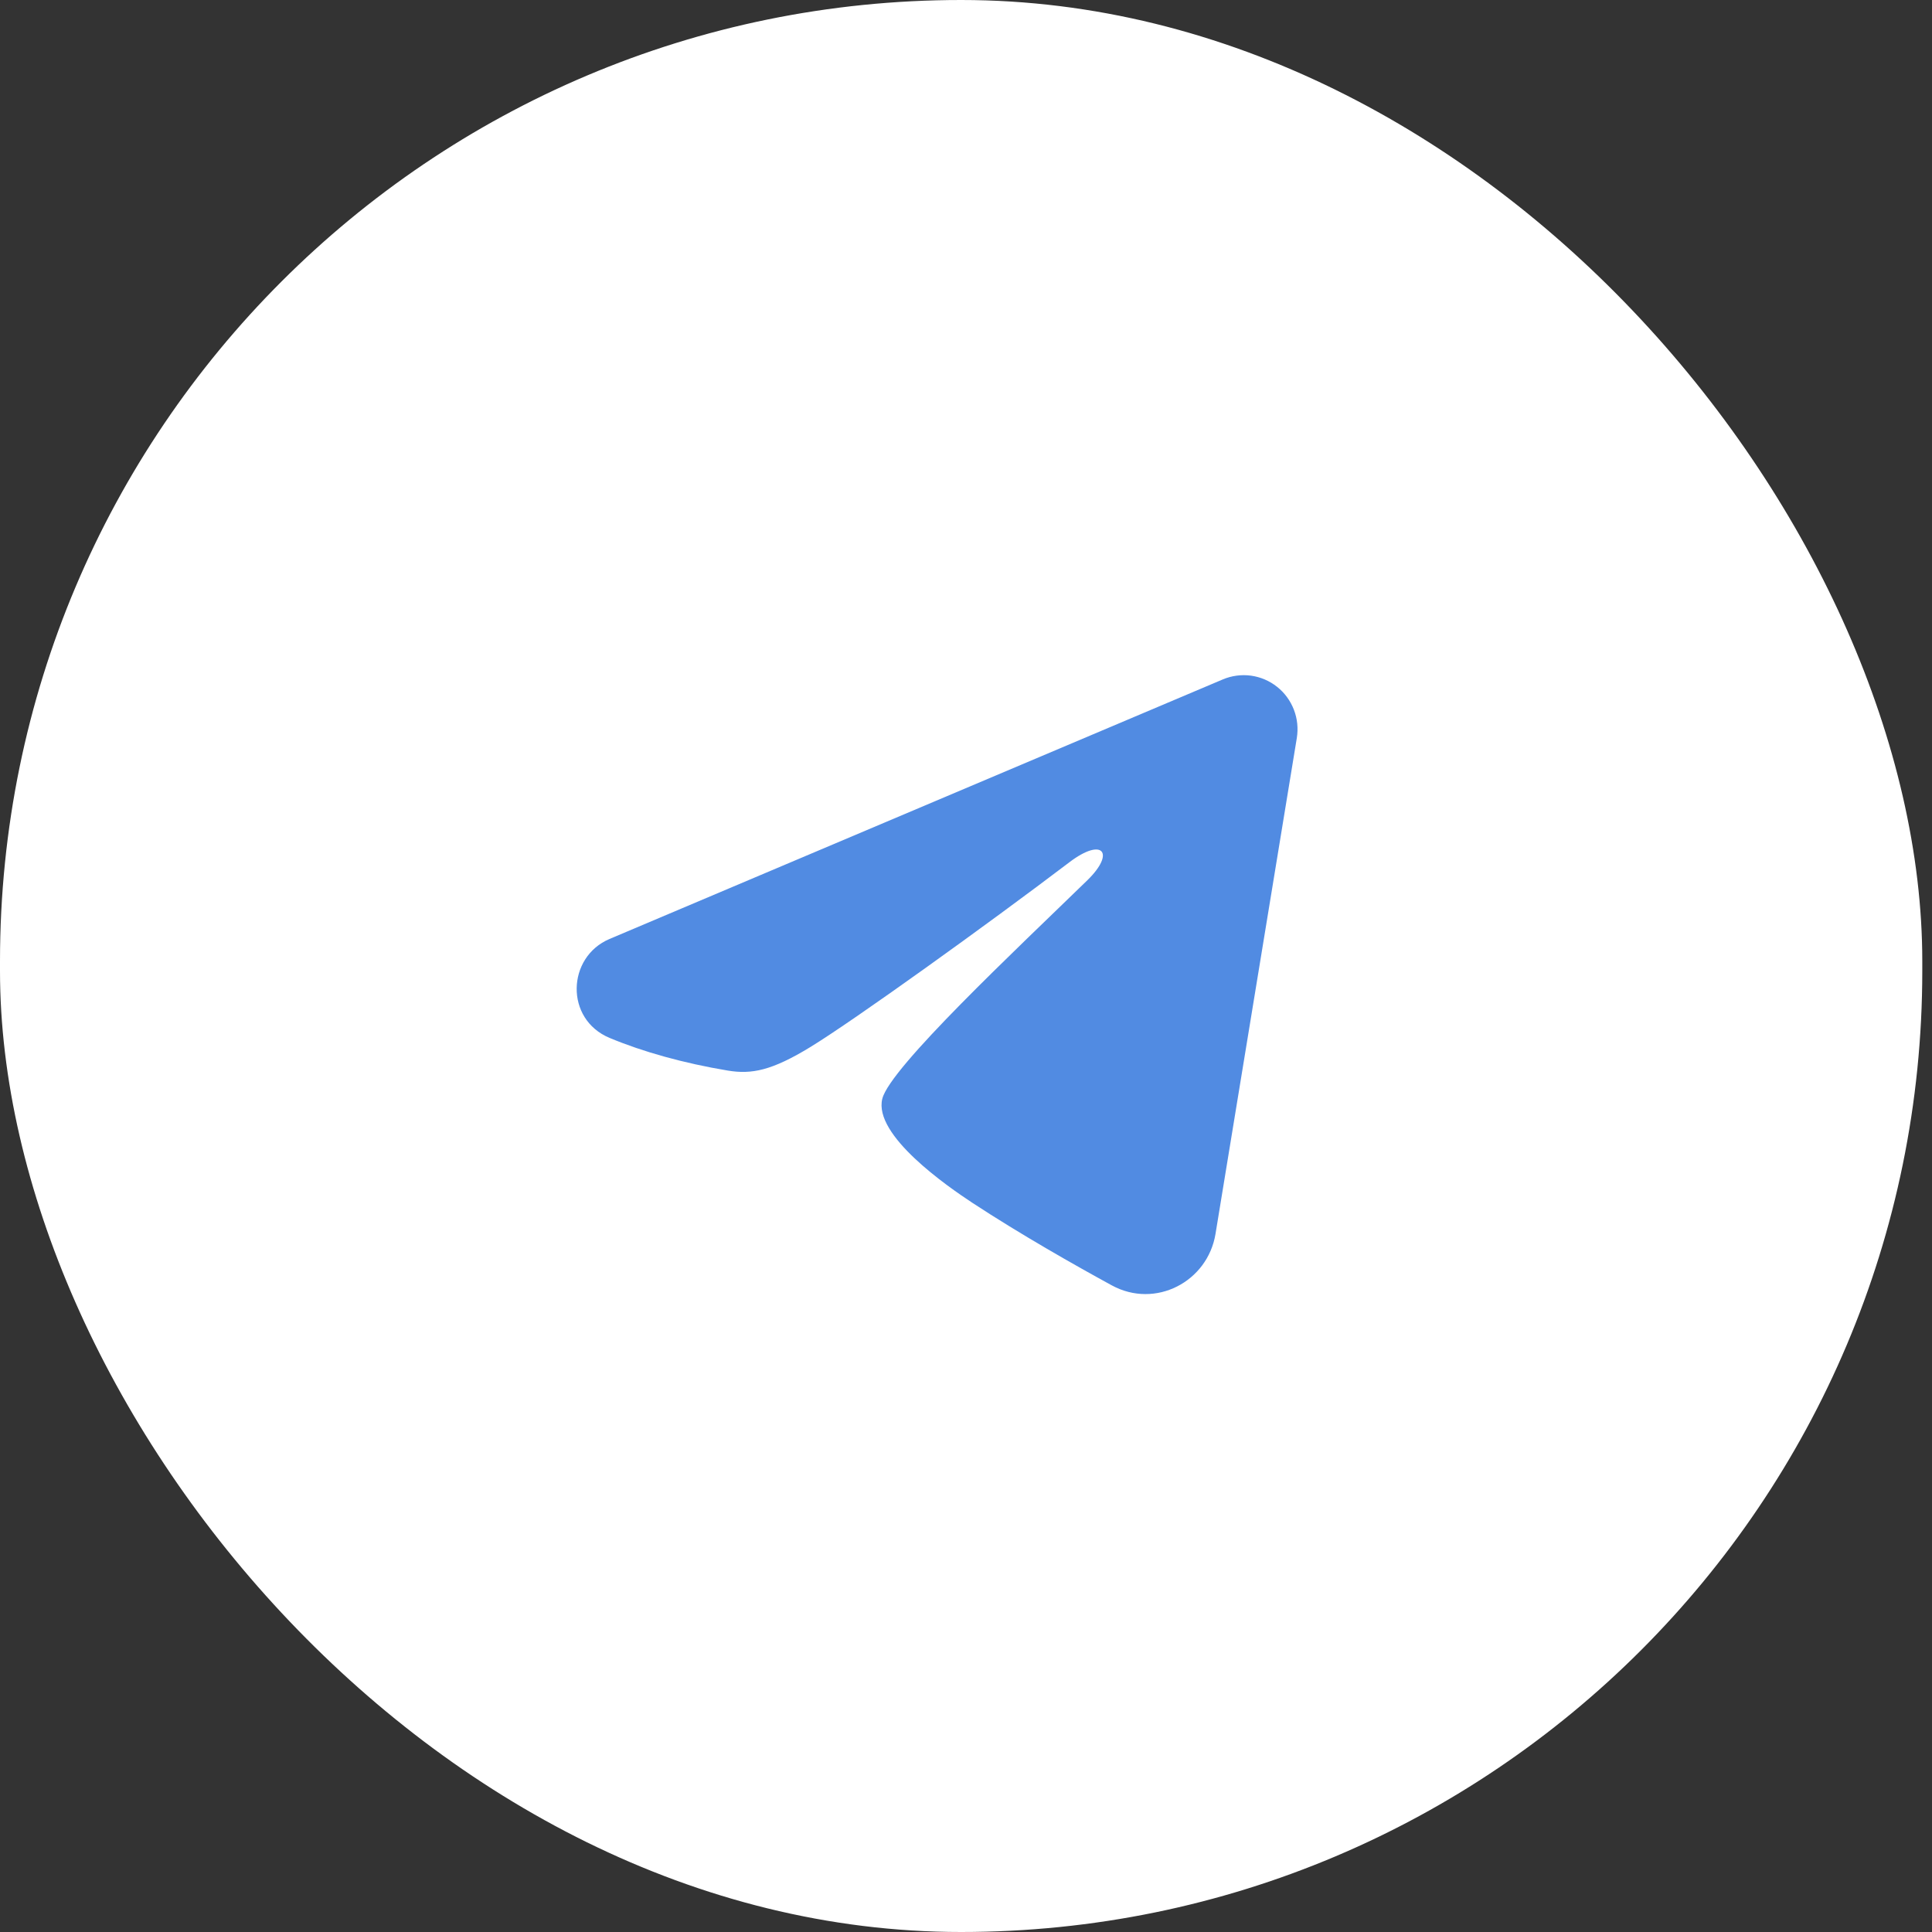
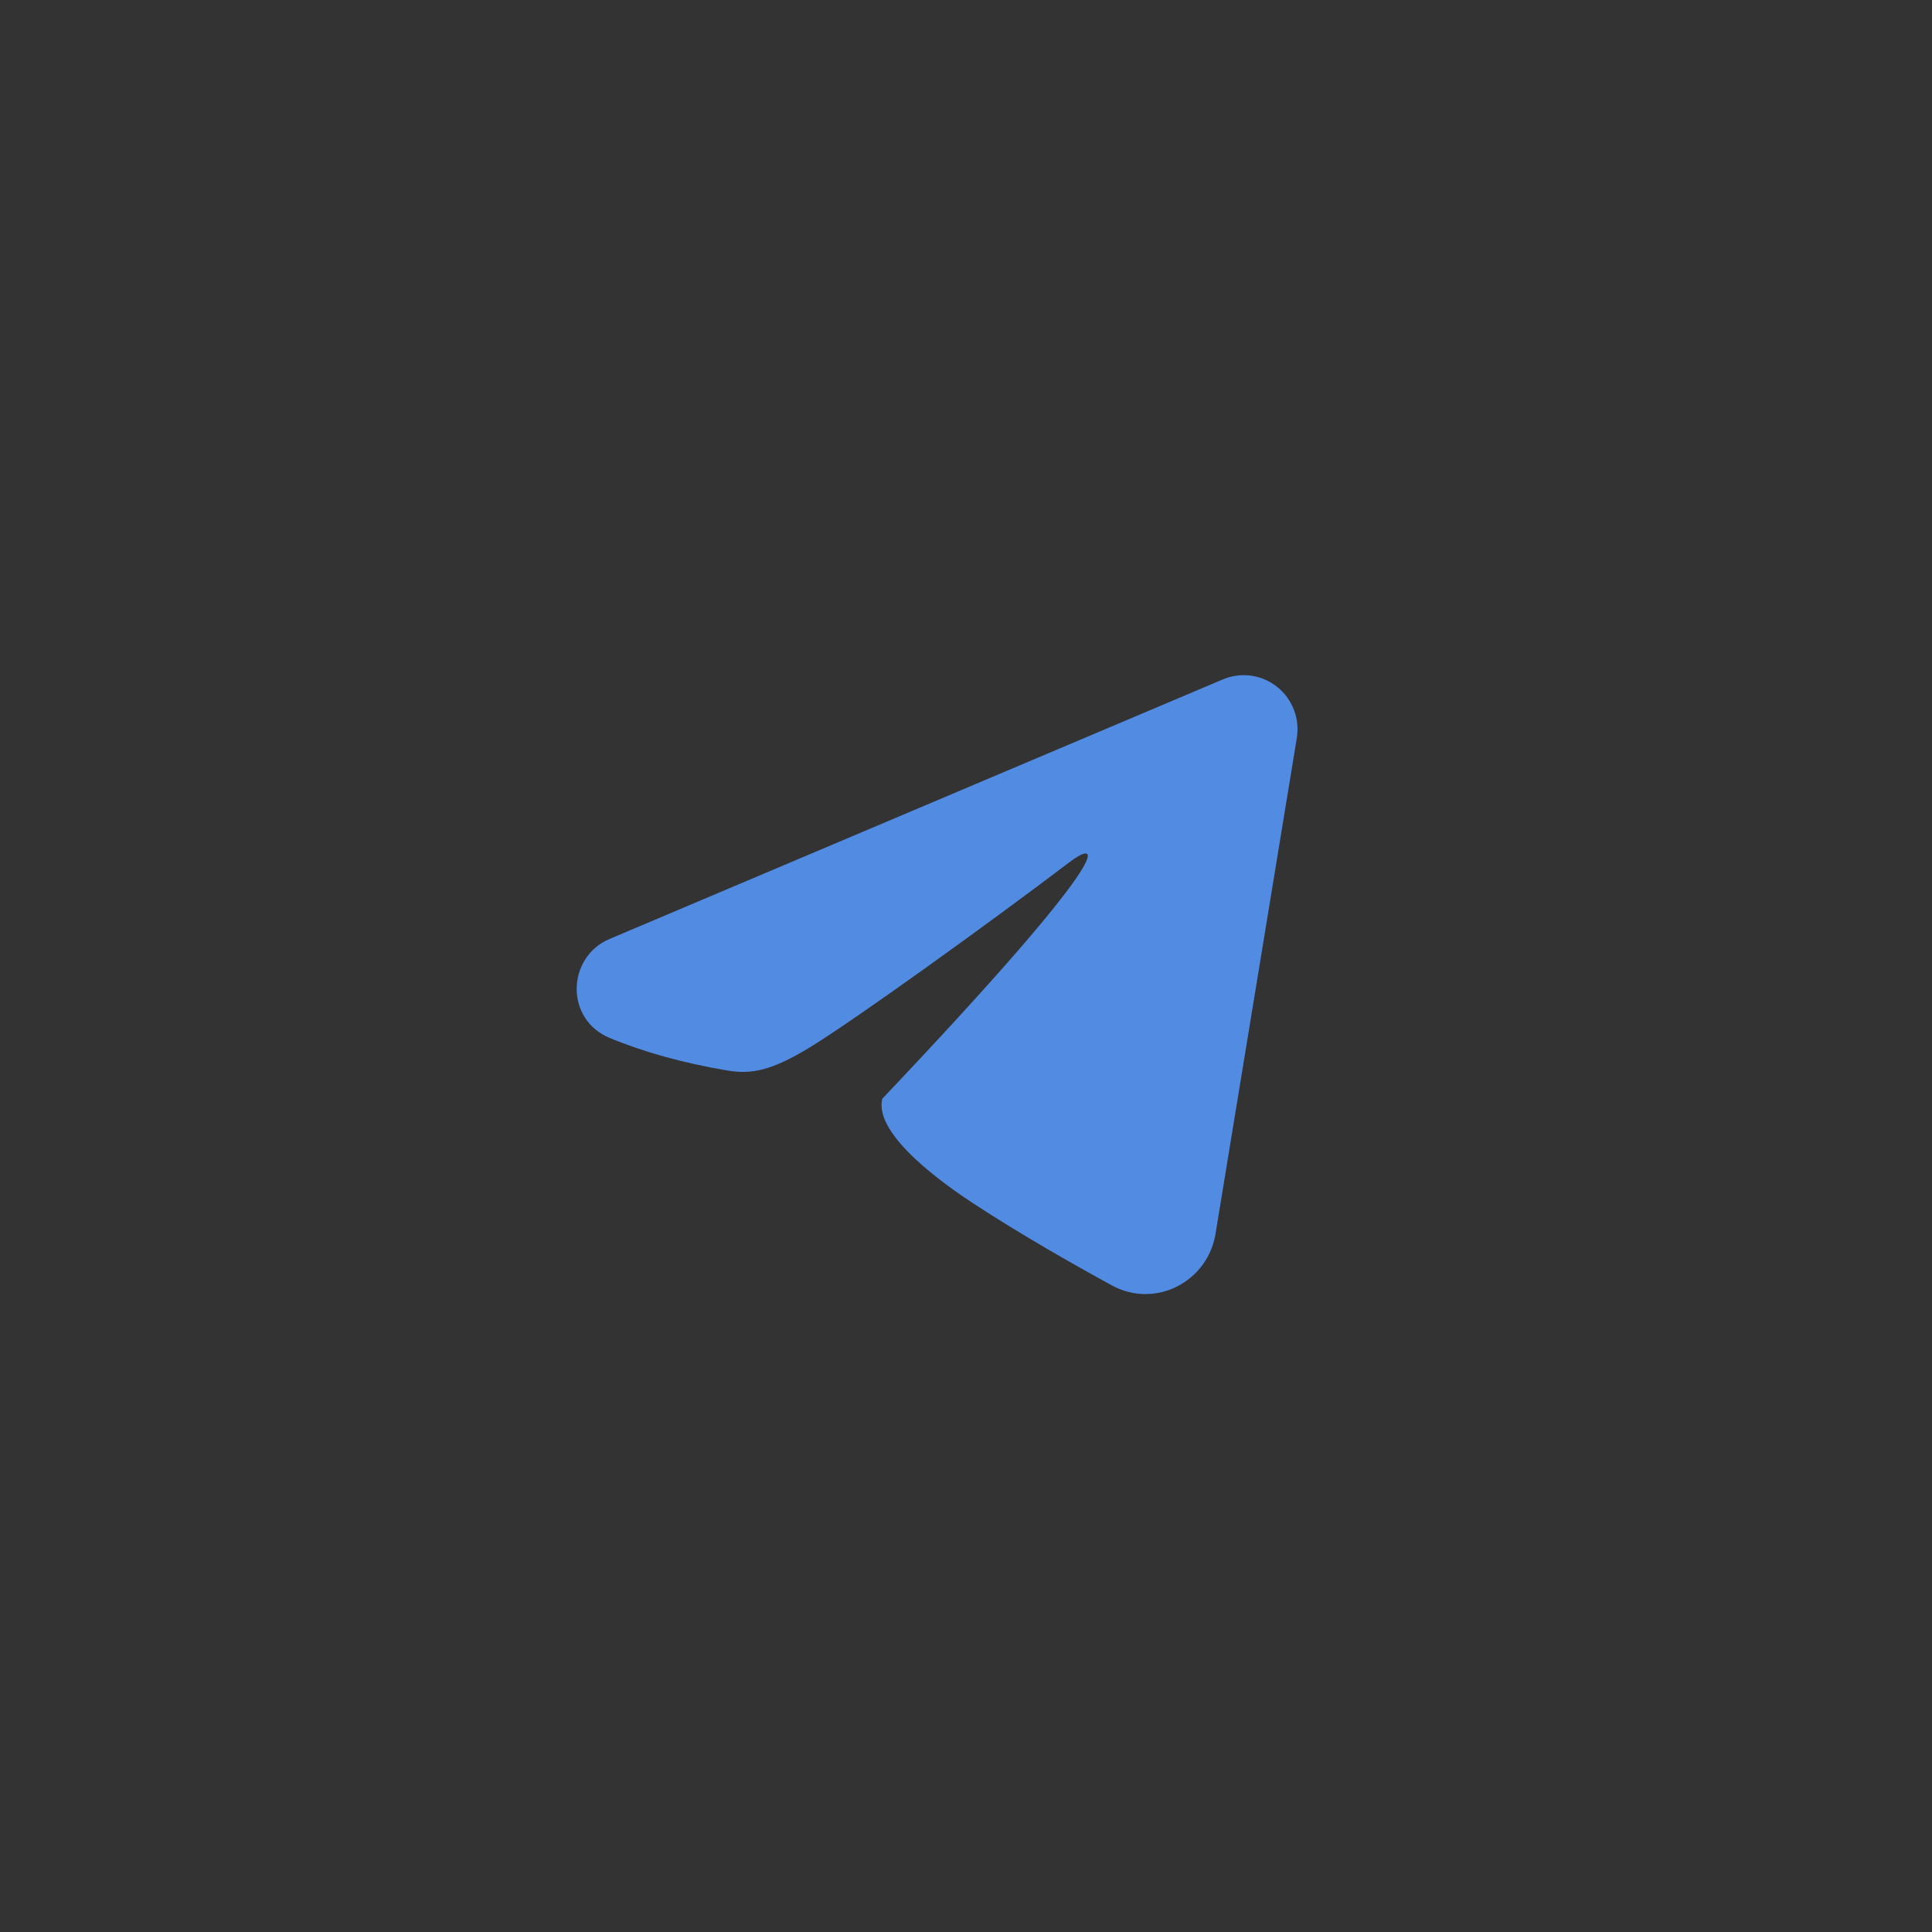
<svg xmlns="http://www.w3.org/2000/svg" width="35" height="35" viewBox="0 0 35 35" fill="none">
  <rect x="0" y="0" width="35" height="35" fill="#333333" stroke="none" />
-   <rect width="34.824" height="35" rx="17.412" fill="white" />
-   <path fill-rule="evenodd" clip-rule="evenodd" d="M22.153 12.308C22.314 12.24 22.49 12.217 22.662 12.24C22.835 12.264 22.998 12.333 23.135 12.442C23.272 12.55 23.377 12.694 23.44 12.857C23.503 13.02 23.521 13.197 23.493 13.37L22.02 22.354C21.877 23.22 20.931 23.717 20.14 23.285C19.479 22.924 18.496 22.368 17.612 21.788C17.171 21.497 15.817 20.566 15.984 19.904C16.127 19.338 18.401 17.21 19.7 15.945C20.21 15.448 19.977 15.162 19.375 15.619C17.88 16.754 15.478 18.48 14.684 18.966C13.984 19.394 13.618 19.467 13.182 19.394C12.385 19.261 11.647 19.055 11.044 18.803C10.229 18.464 10.268 17.338 11.043 17.01L22.153 12.308Z" fill="#518BE2" />
+   <path fill-rule="evenodd" clip-rule="evenodd" d="M22.153 12.308C22.314 12.24 22.49 12.217 22.662 12.24C22.835 12.264 22.998 12.333 23.135 12.442C23.272 12.55 23.377 12.694 23.44 12.857C23.503 13.02 23.521 13.197 23.493 13.37L22.02 22.354C21.877 23.22 20.931 23.717 20.14 23.285C19.479 22.924 18.496 22.368 17.612 21.788C17.171 21.497 15.817 20.566 15.984 19.904C20.21 15.448 19.977 15.162 19.375 15.619C17.88 16.754 15.478 18.48 14.684 18.966C13.984 19.394 13.618 19.467 13.182 19.394C12.385 19.261 11.647 19.055 11.044 18.803C10.229 18.464 10.268 17.338 11.043 17.01L22.153 12.308Z" fill="#518BE2" />
</svg>